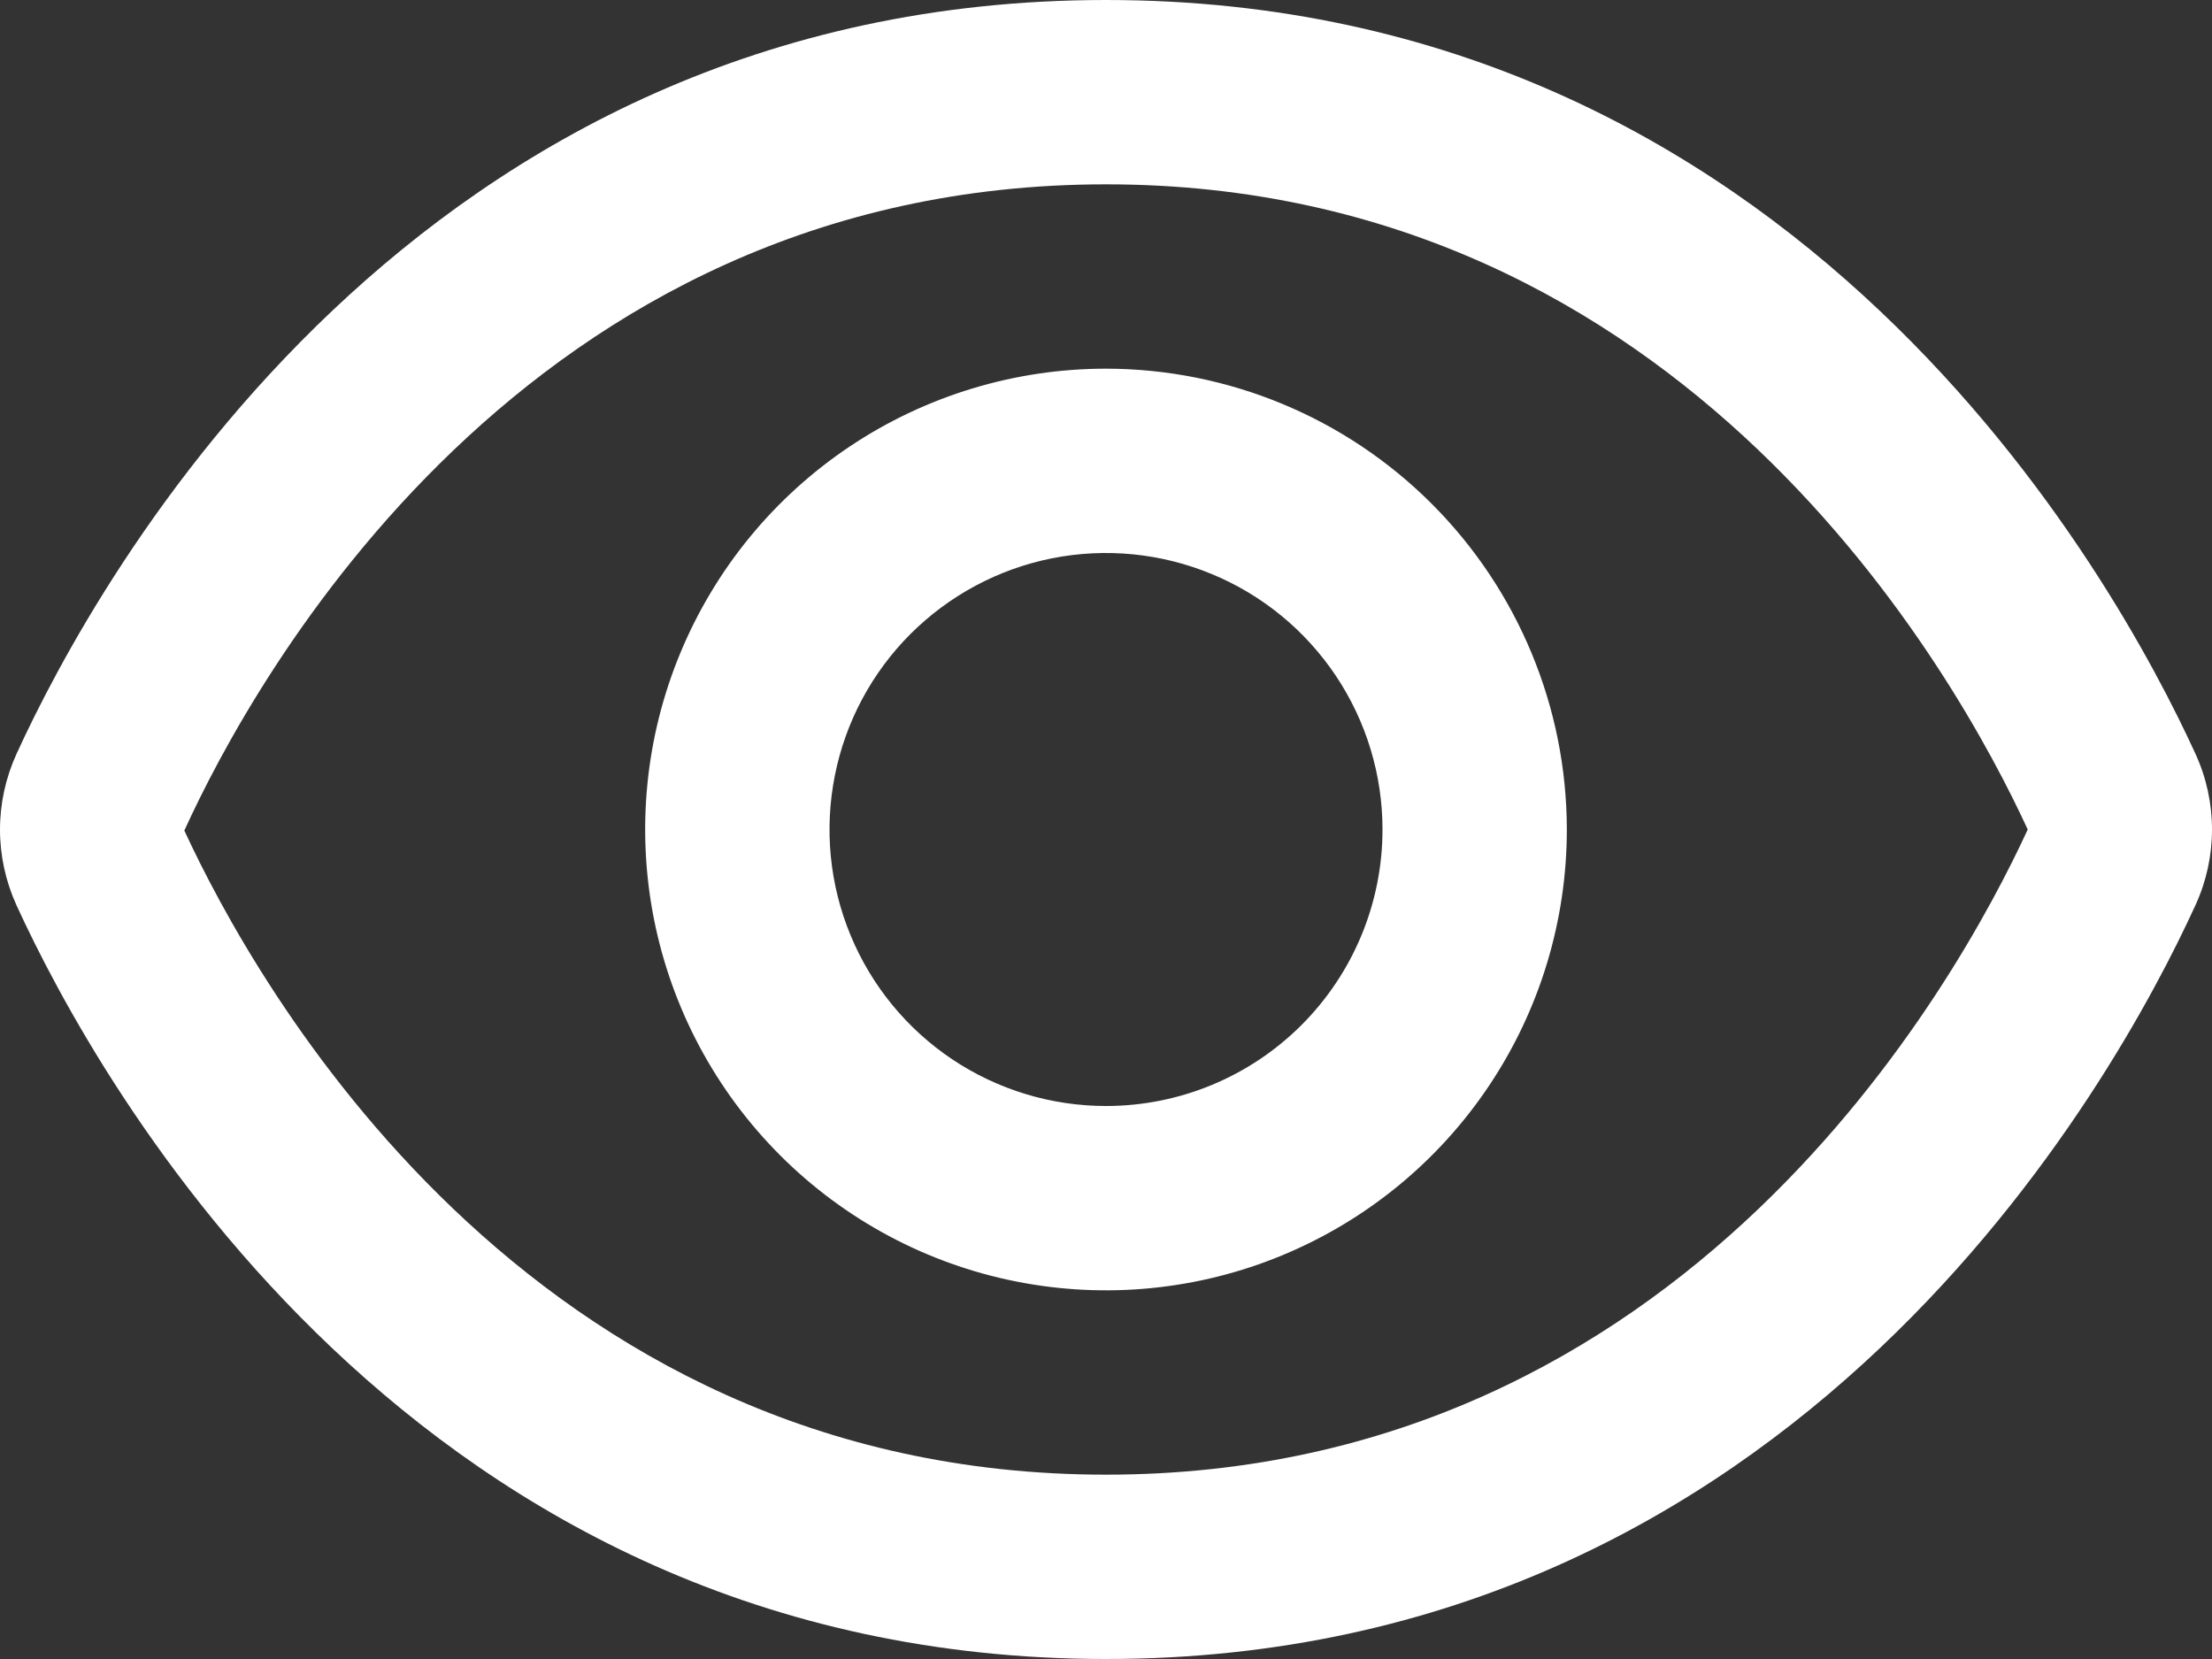
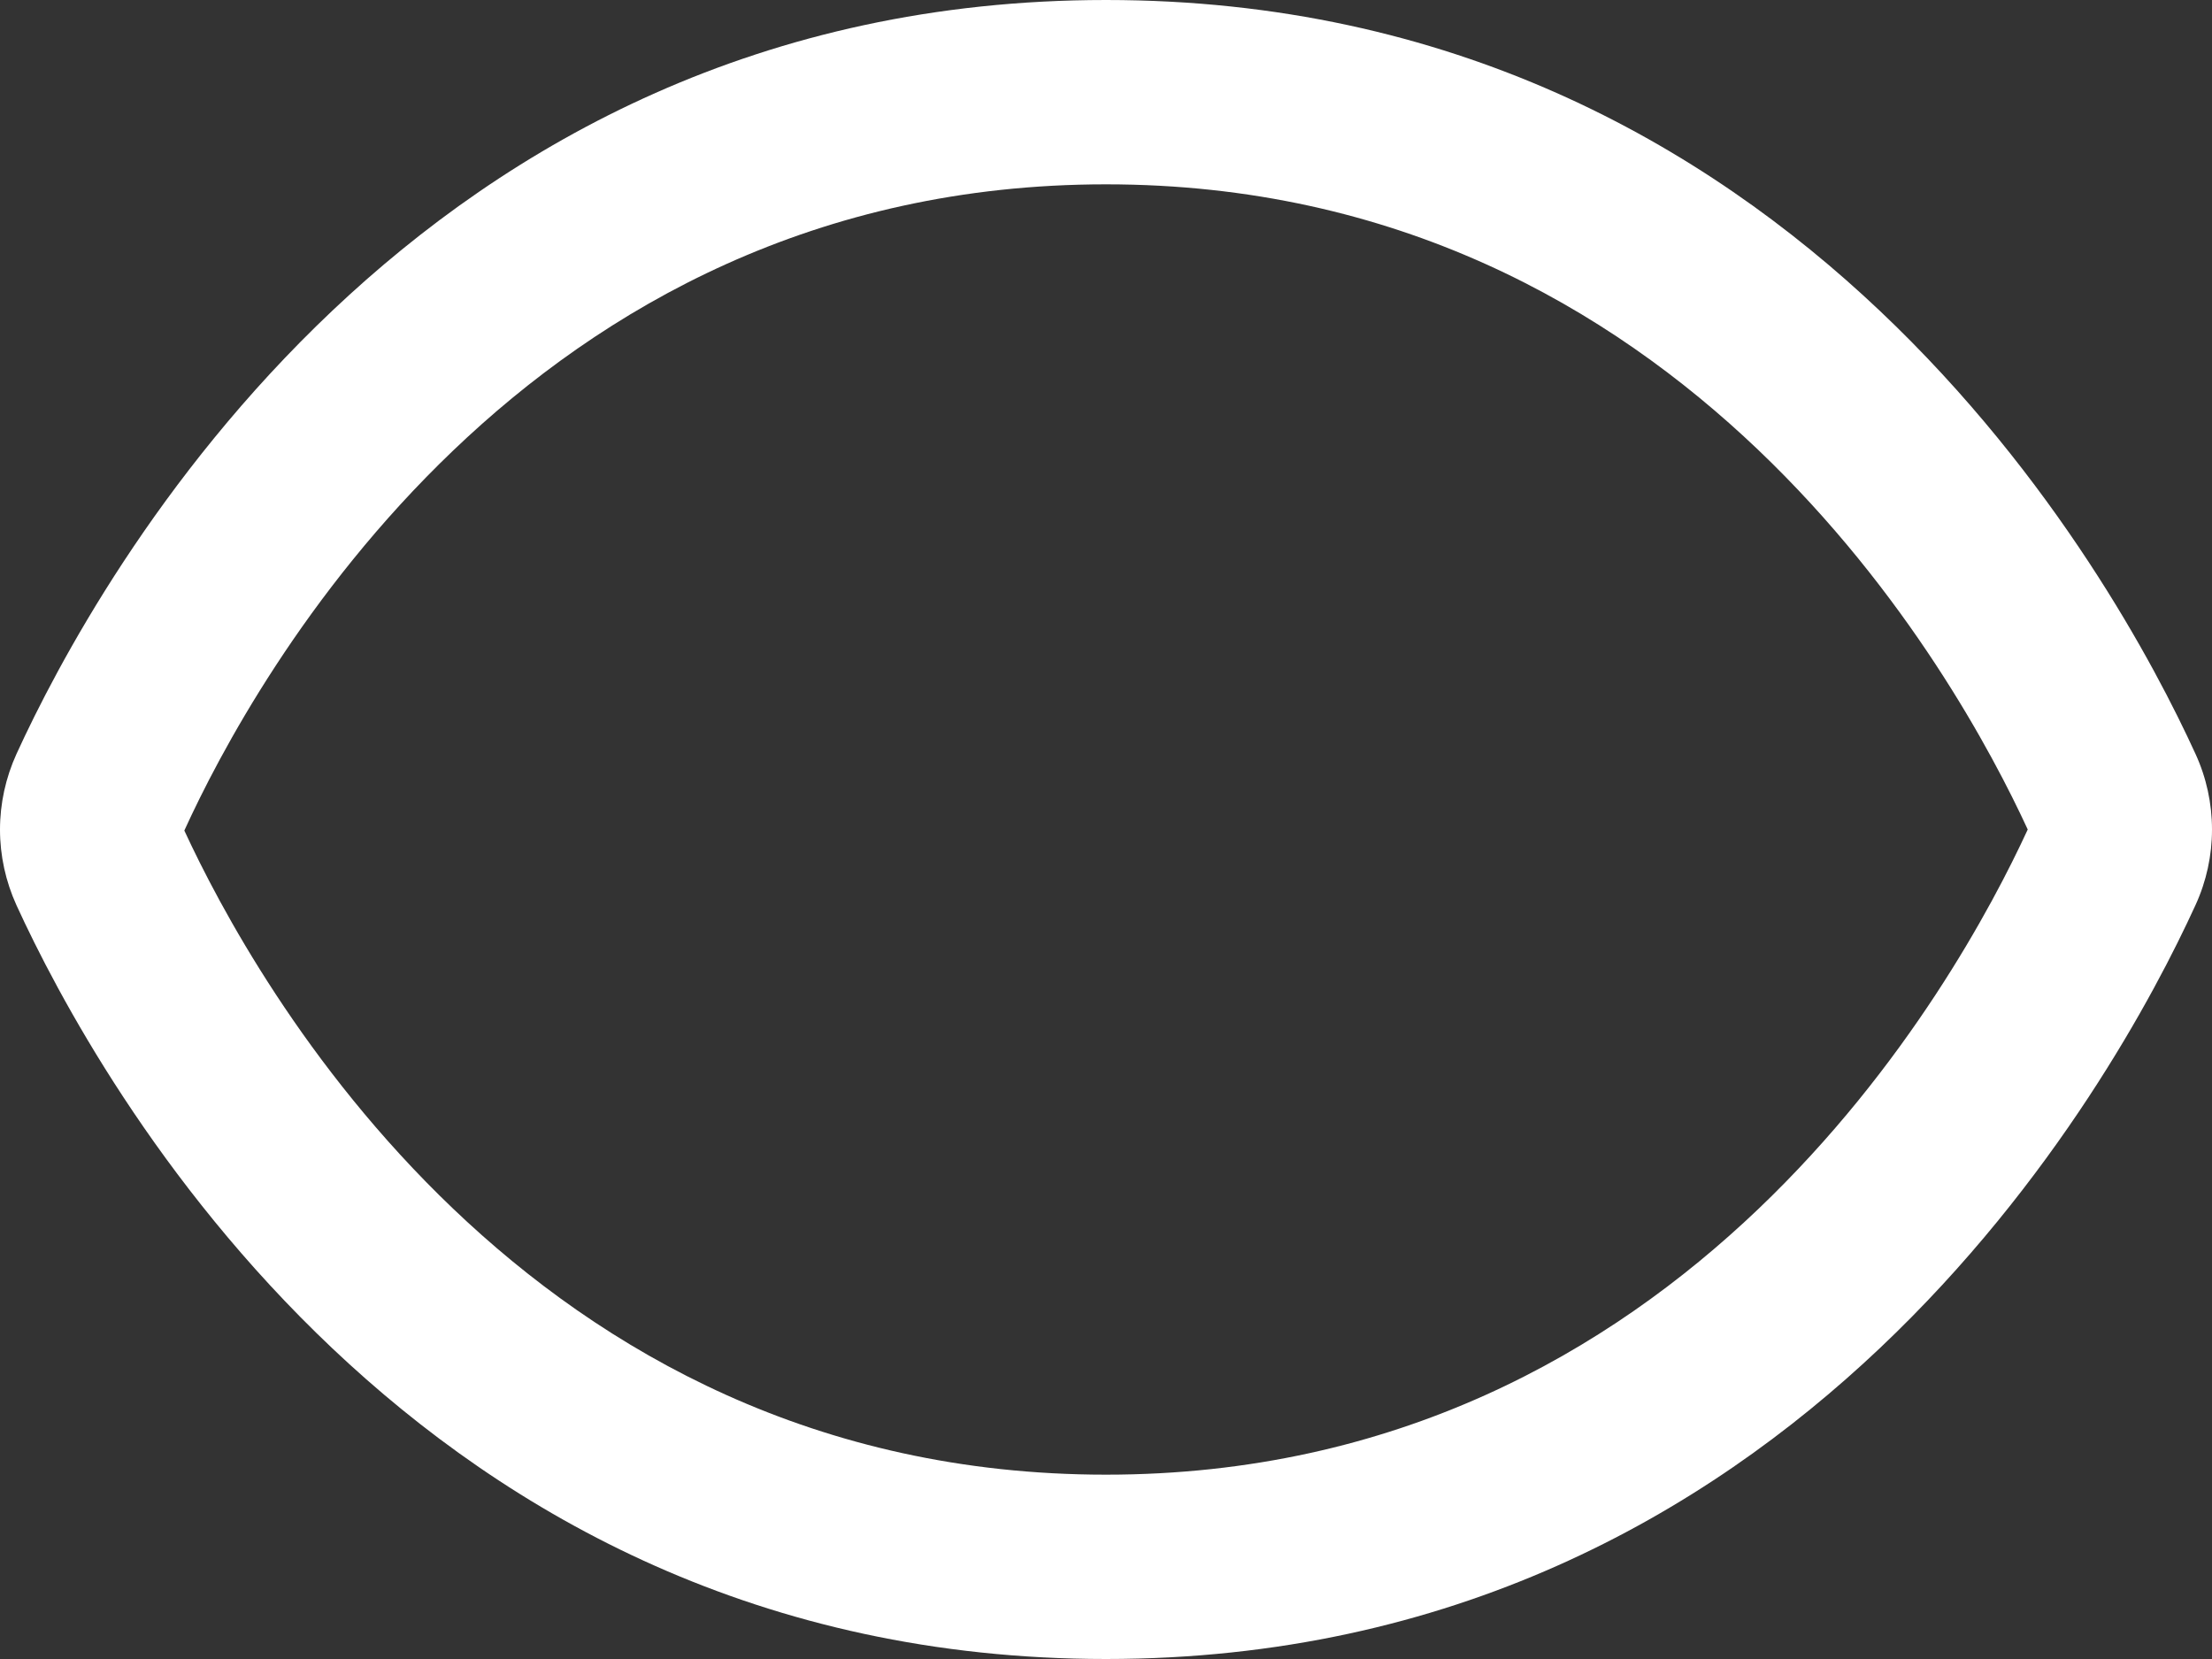
<svg xmlns="http://www.w3.org/2000/svg" width="36" height="27" viewBox="0 0 36 27" fill="none">
  <rect x="0" y="0" width="36" height="27" fill="#333333" stroke="none" />
  <path d="M35.732 12.271C34.415 9.392 29.251 0 18 0C6.75 0 1.585 9.392 0.268 12.271C0.092 12.658 0 13.077 0 13.502C0 13.926 0.092 14.345 0.268 14.732C1.585 17.608 6.75 27 18 27C29.251 27 34.415 17.608 35.732 14.729C35.909 14.343 36 13.924 36 13.5C36 13.076 35.909 12.657 35.732 12.271ZM18 24C8.54 24 4.125 15.951 3 13.517C4.125 11.049 8.54 3 18 3C27.439 3 31.855 11.014 33.001 13.5C31.855 15.986 27.439 24 18 24Z" fill="white" />
-   <path d="M18 6C16.517 6 15.067 6.44 13.833 7.264C12.6 8.088 11.639 9.259 11.071 10.63C10.503 12 10.355 13.508 10.644 14.963C10.934 16.418 11.648 17.754 12.697 18.803C13.746 19.852 15.082 20.567 16.537 20.856C17.992 21.145 19.5 20.997 20.87 20.429C22.241 19.861 23.412 18.9 24.236 17.667C25.061 16.433 25.5 14.983 25.5 13.5C25.498 11.512 24.707 9.605 23.301 8.199C21.895 6.793 19.989 6.002 18 6ZM18 18C17.11 18 16.24 17.736 15.5 17.242C14.76 16.747 14.183 16.044 13.843 15.222C13.502 14.4 13.413 13.495 13.587 12.622C13.76 11.749 14.189 10.947 14.818 10.318C15.448 9.689 16.249 9.26 17.122 9.086C17.995 8.913 18.9 9.002 19.722 9.343C20.545 9.683 21.247 10.26 21.742 11C22.236 11.74 22.5 12.61 22.5 13.5C22.5 14.694 22.026 15.838 21.182 16.682C20.338 17.526 19.194 18 18 18Z" fill="white" />
</svg>